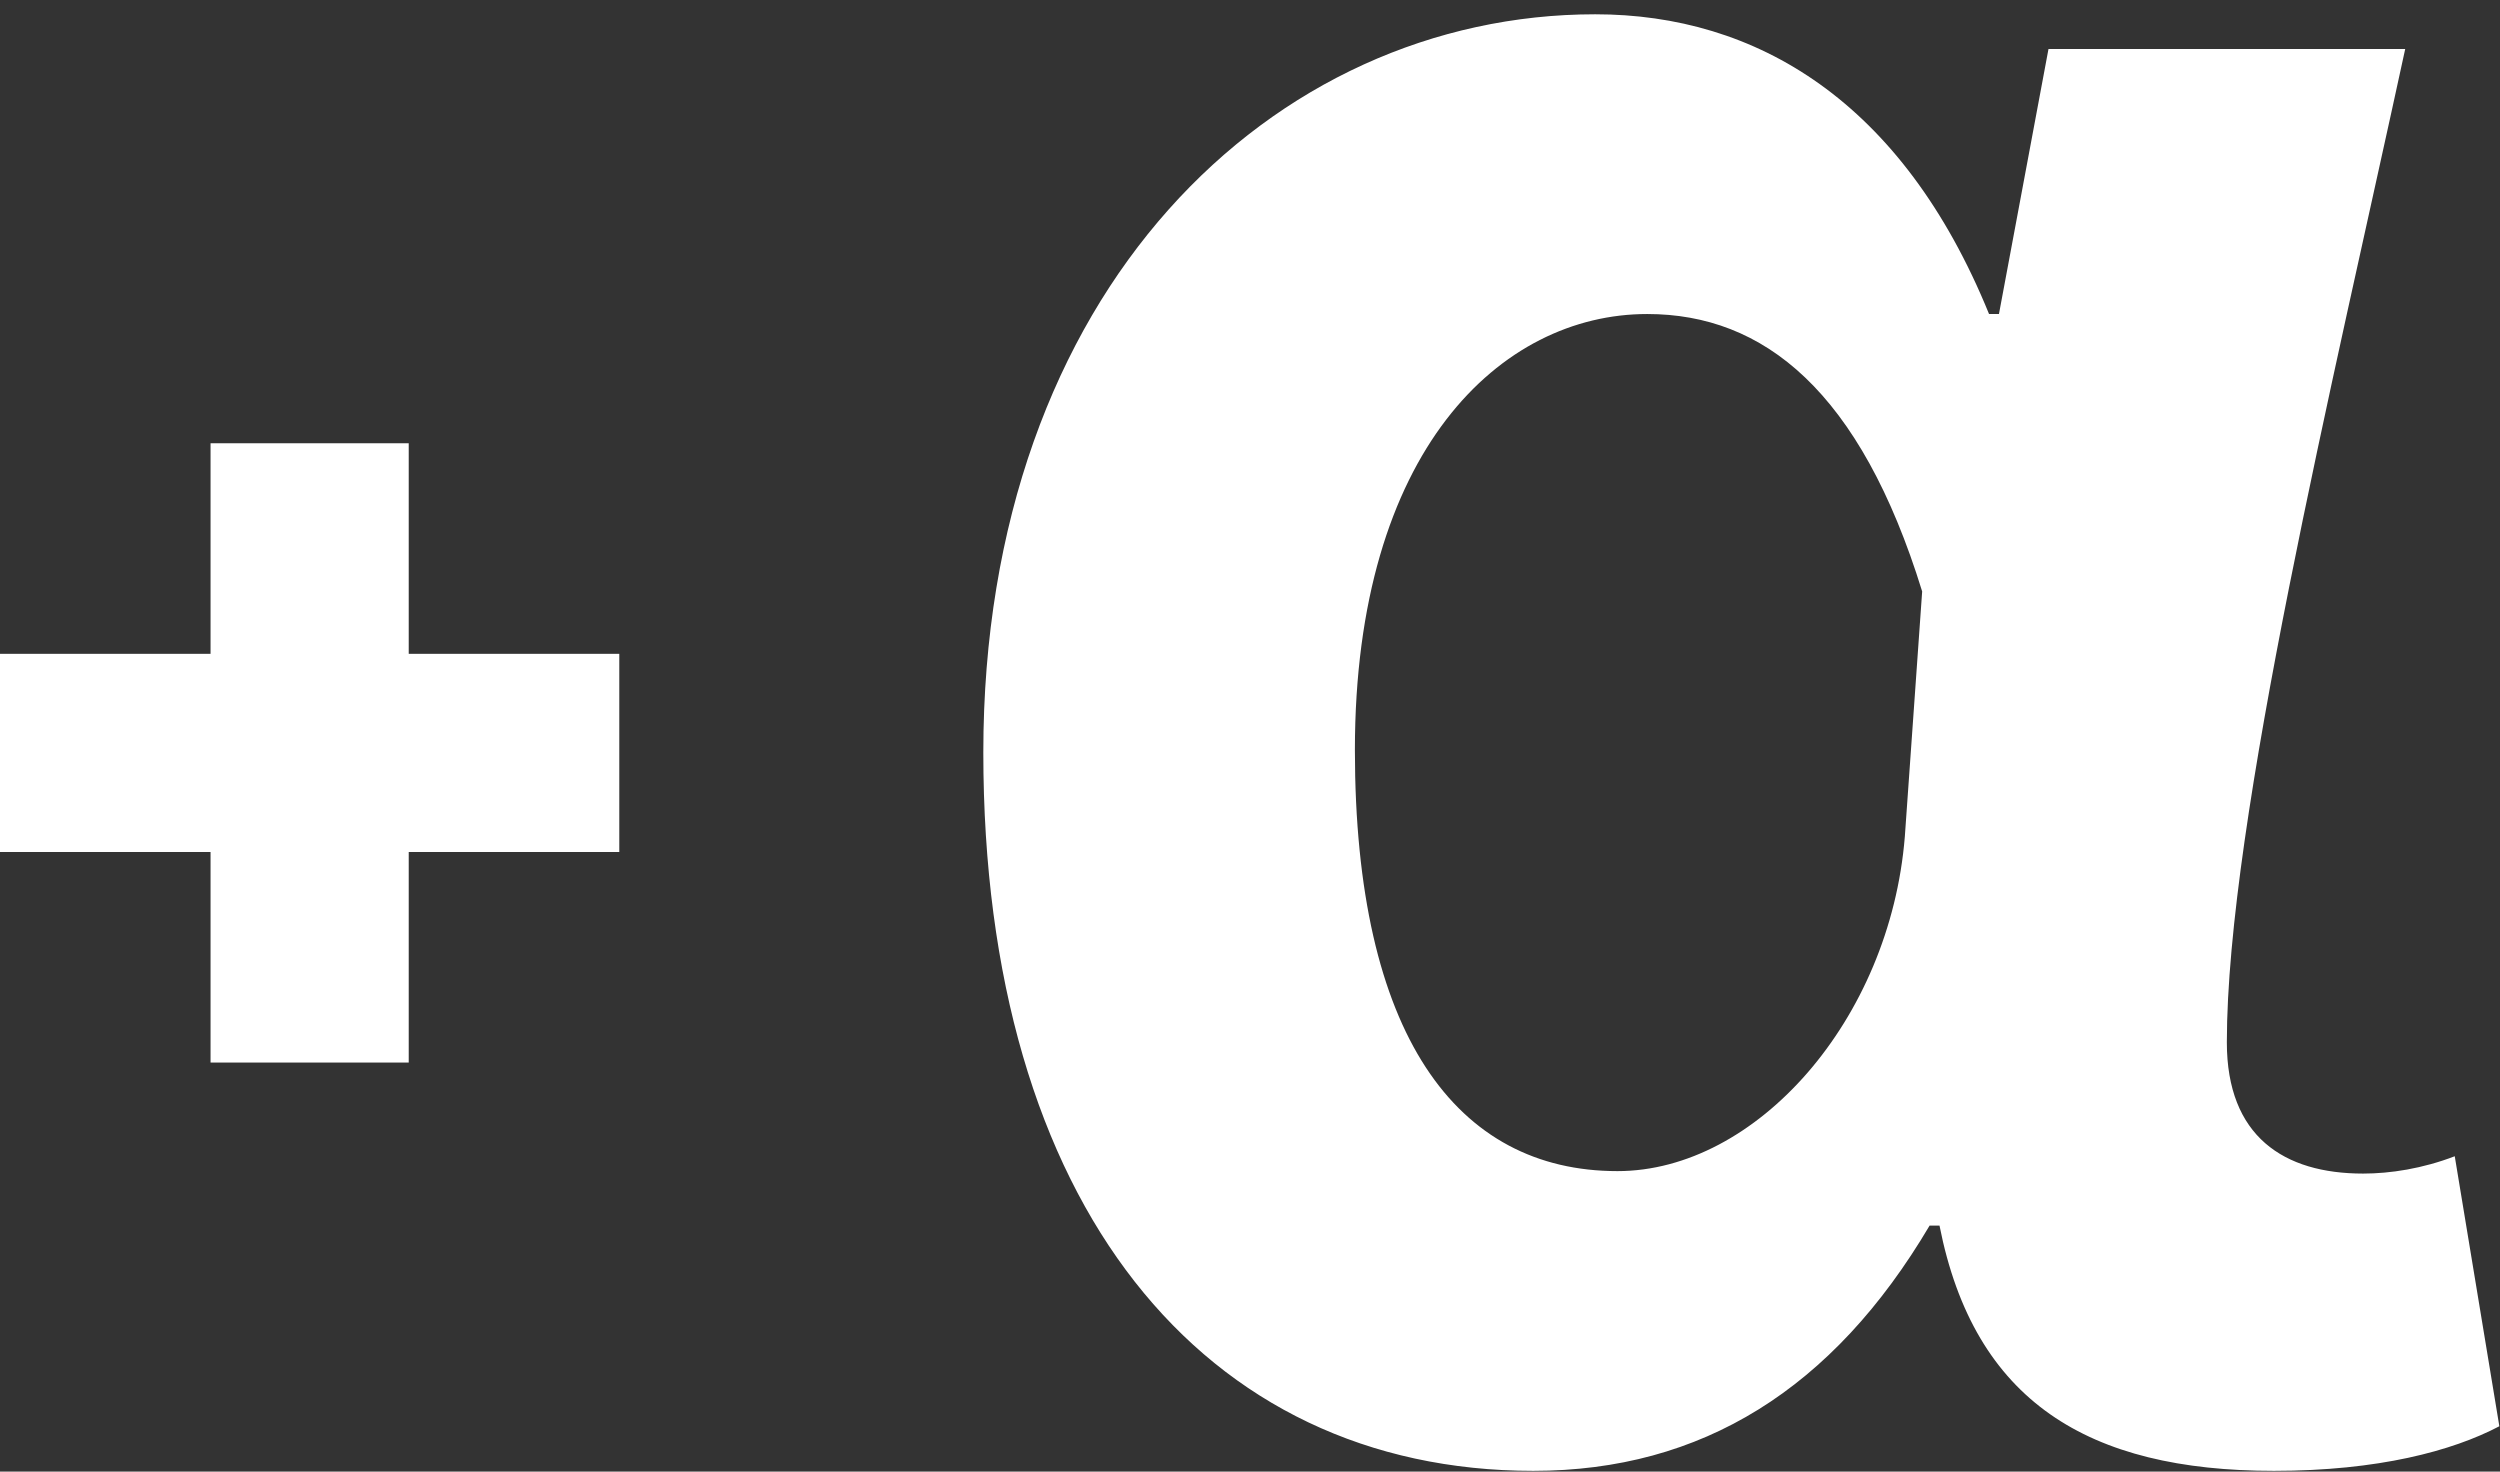
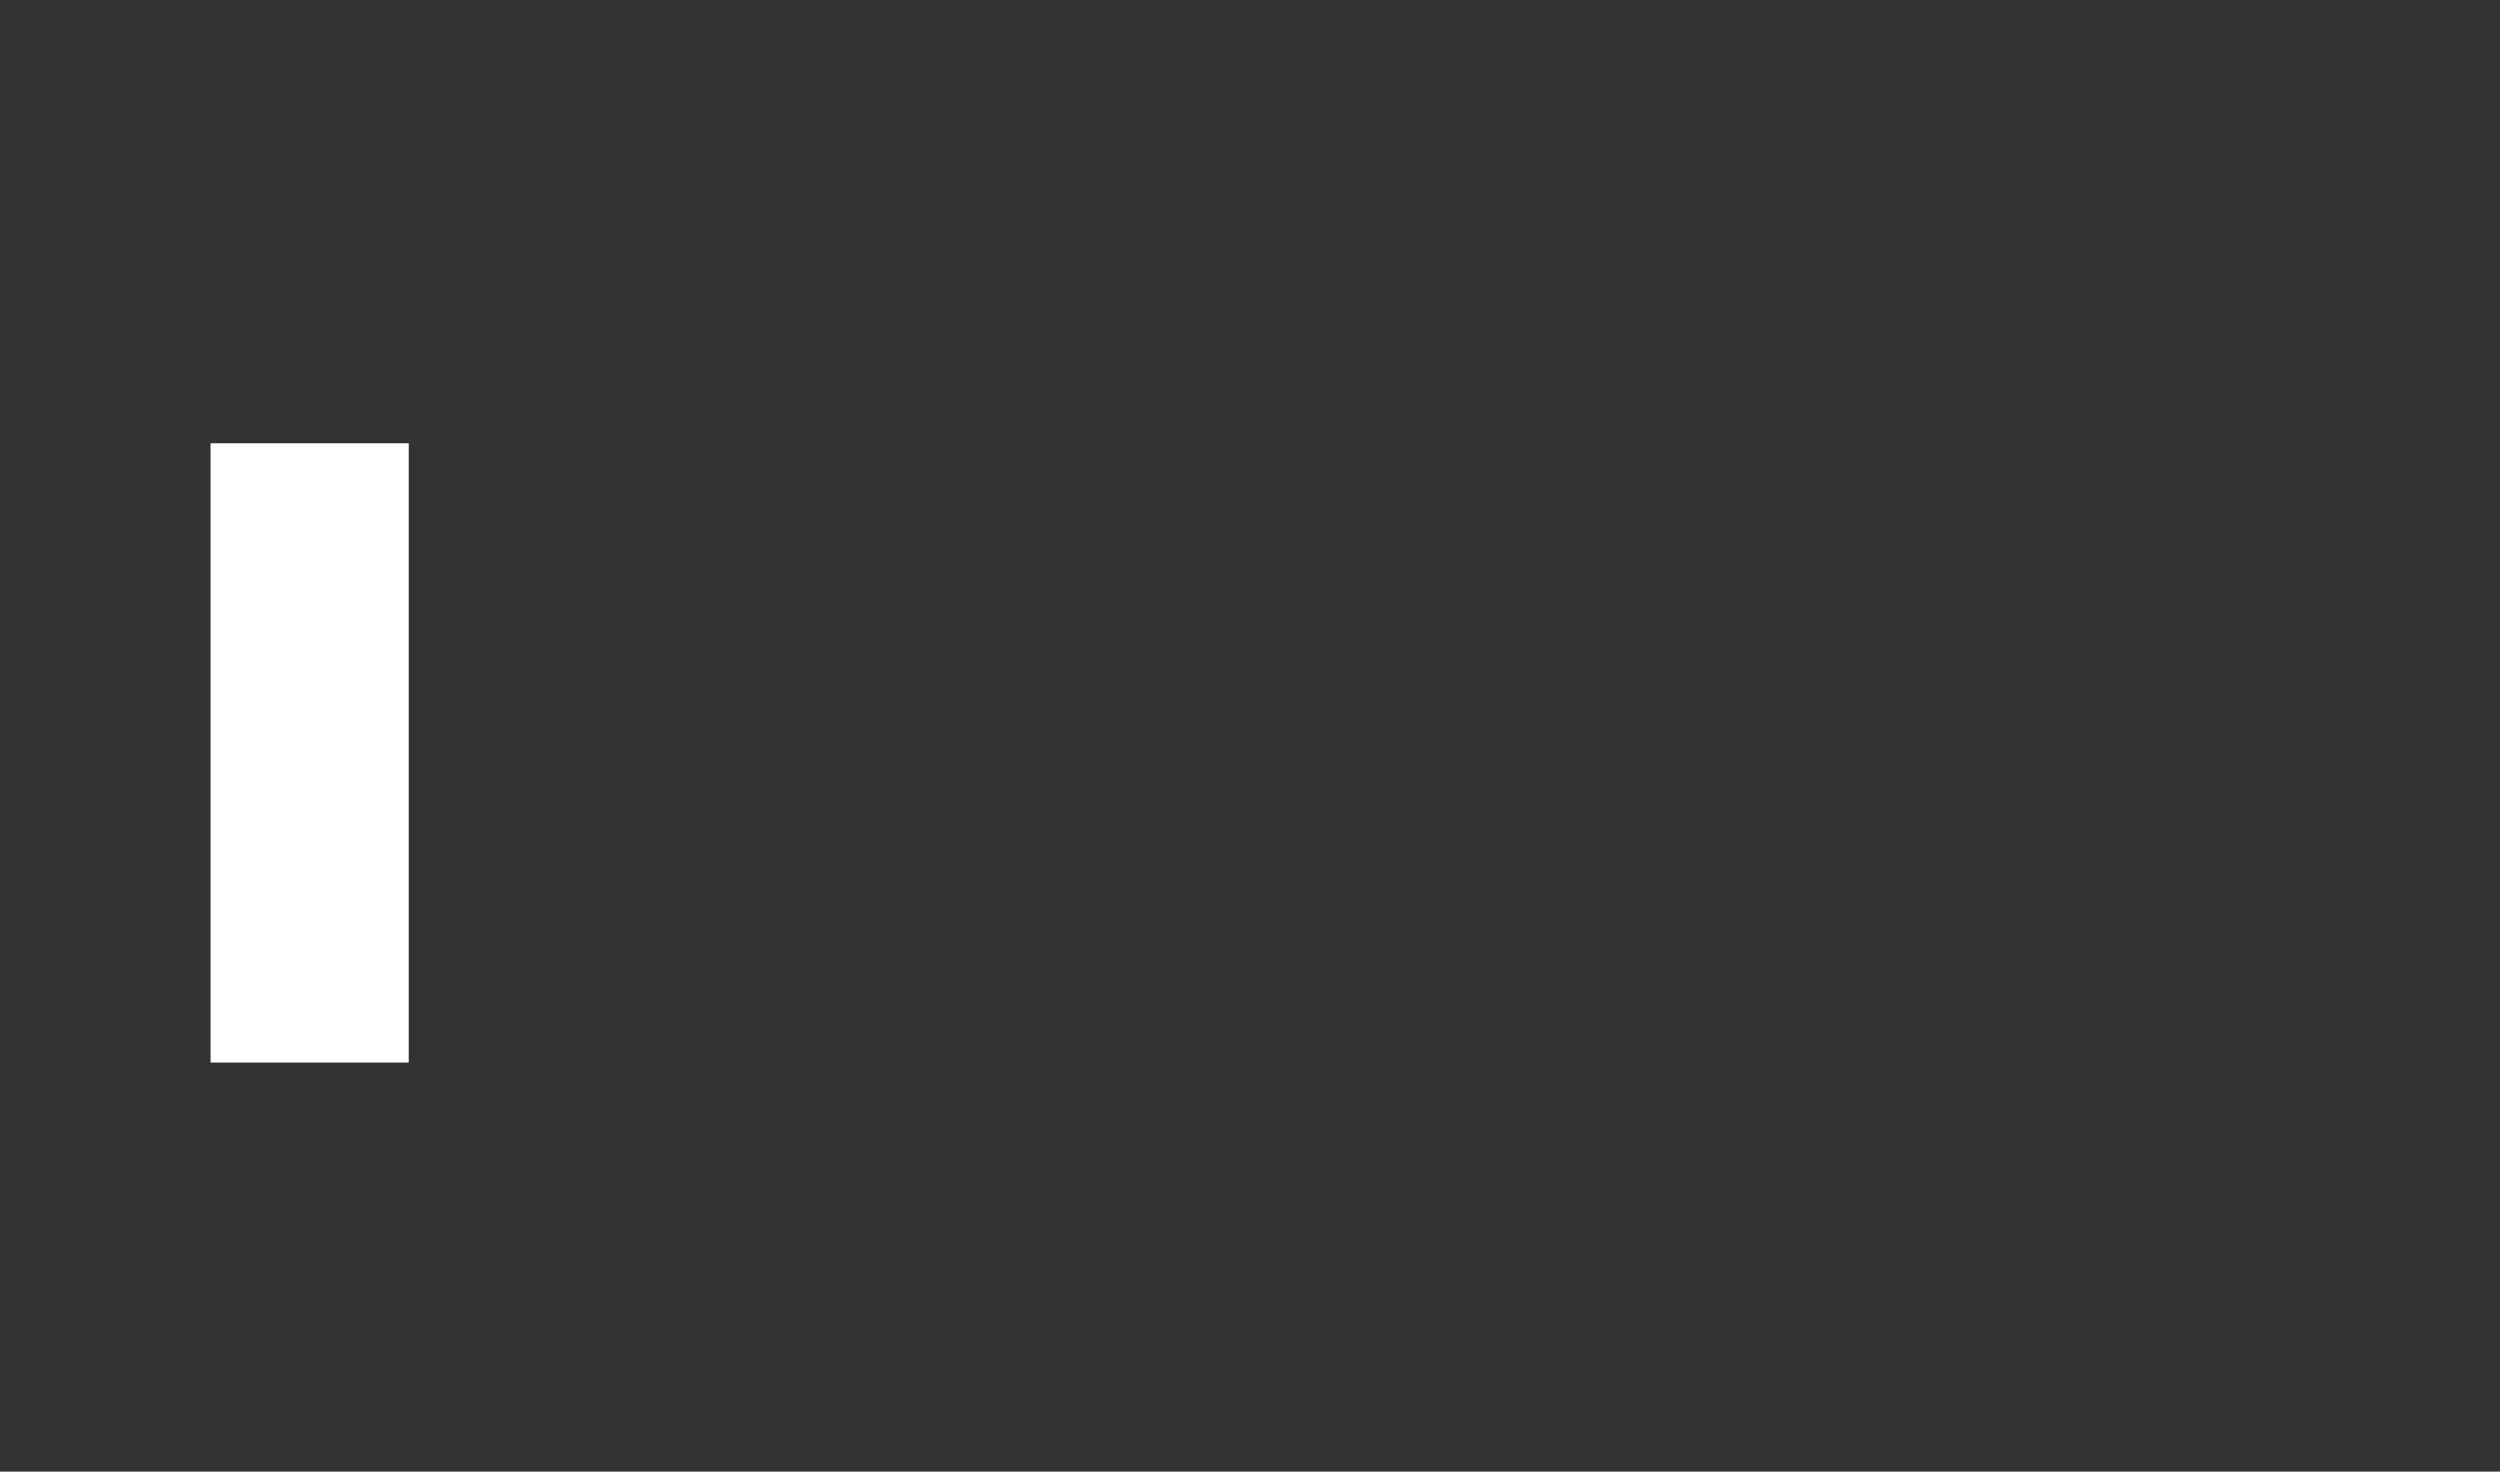
<svg xmlns="http://www.w3.org/2000/svg" width="141" height="83" viewBox="0 0 141 83" fill="none">
  <rect x="0" y="0" width="141" height="83" fill="#333333" stroke="none" />
-   <path d="M86.475 82.956C67.894 82.956 55.459 68.007 55.459 42.44C55.459 16.314 71.806 0.806 89.968 0.806C99.049 0.806 107.292 5.696 112.182 17.711H112.741L115.535 2.762H135.654C131.602 21.483 125.594 46.352 125.594 58.786C125.594 64.095 128.808 66.19 133.279 66.19C134.815 66.19 136.632 65.911 138.448 65.212L140.963 80.441C138.308 81.838 134.117 82.956 128.249 82.956C117.771 82.956 111.344 79.044 109.388 69.124H108.829C103.38 78.345 95.976 82.956 86.475 82.956ZM91.225 66.051C99.049 66.051 106.594 57.528 107.432 47.19L108.41 33.358C104.917 22.042 99.468 17.711 92.902 17.711C84.659 17.711 76.416 25.395 76.416 42.3C76.416 58.367 82.144 66.051 91.225 66.051Z" fill="white" />
-   <rect y="36.876" width="34.928" height="11.177" fill="white" />
  <rect x="23.052" y="25" width="34.928" height="11.177" transform="rotate(90 23.052 25)" fill="white" />
</svg>